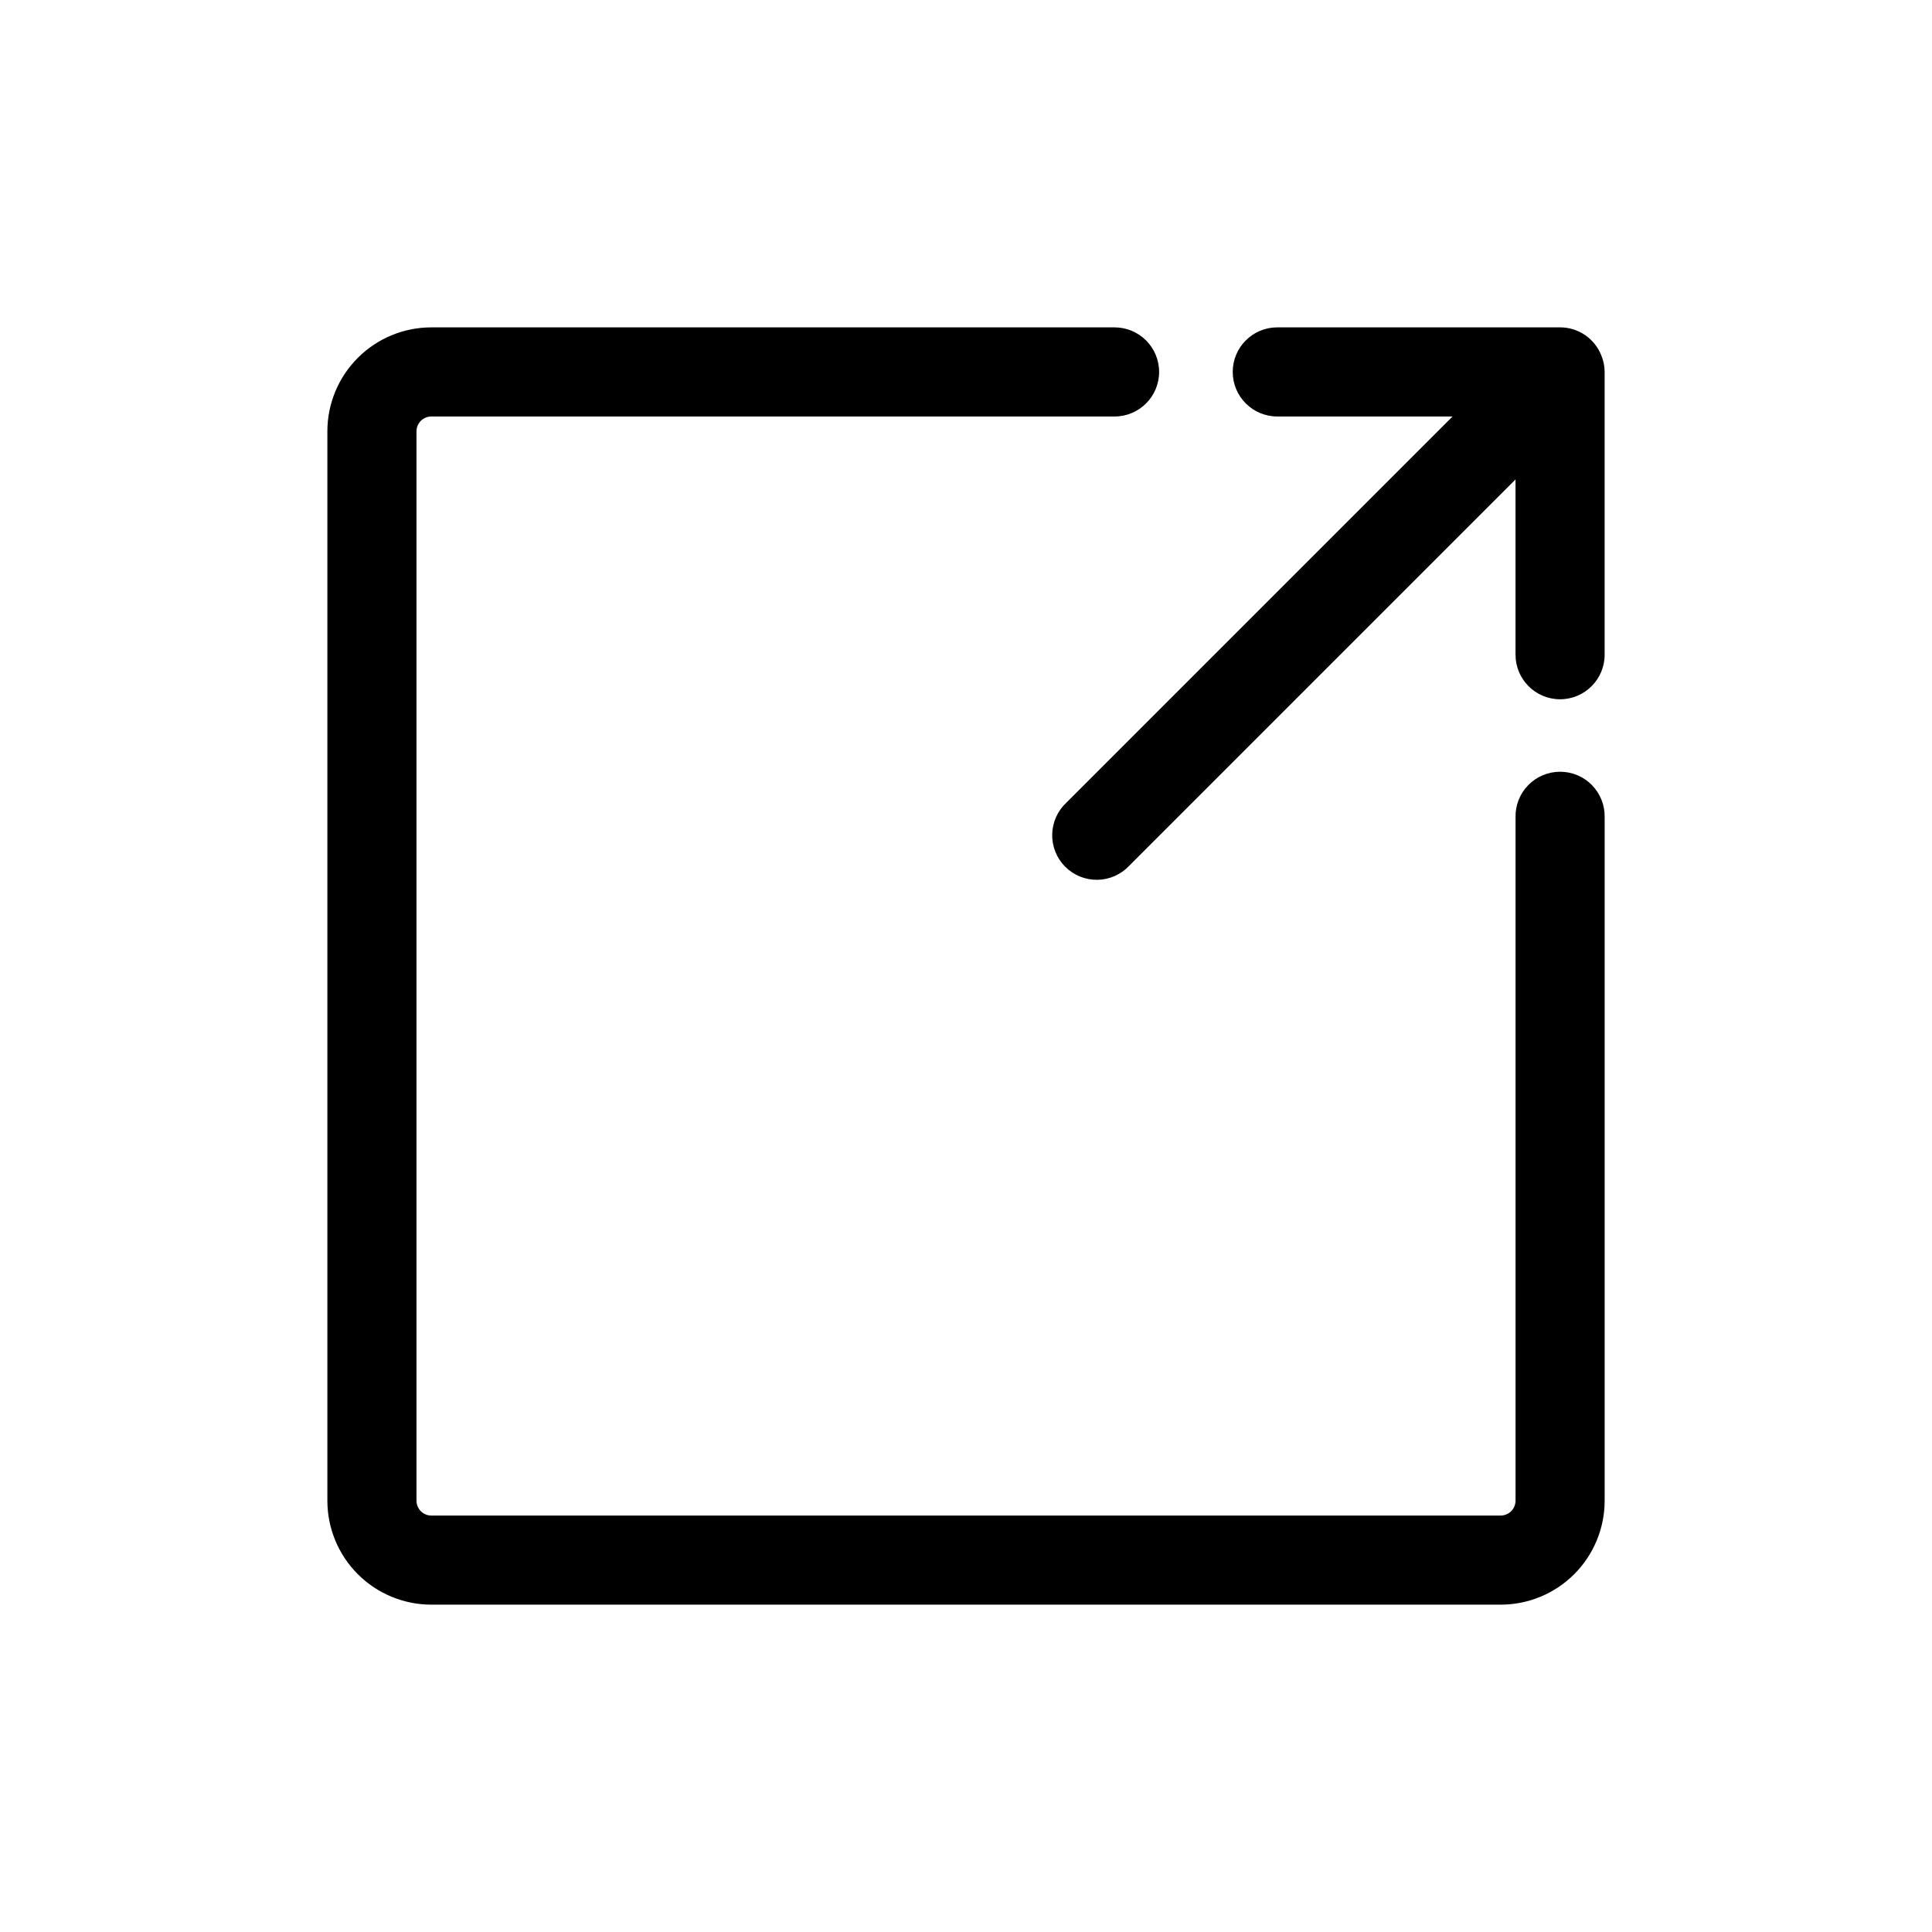
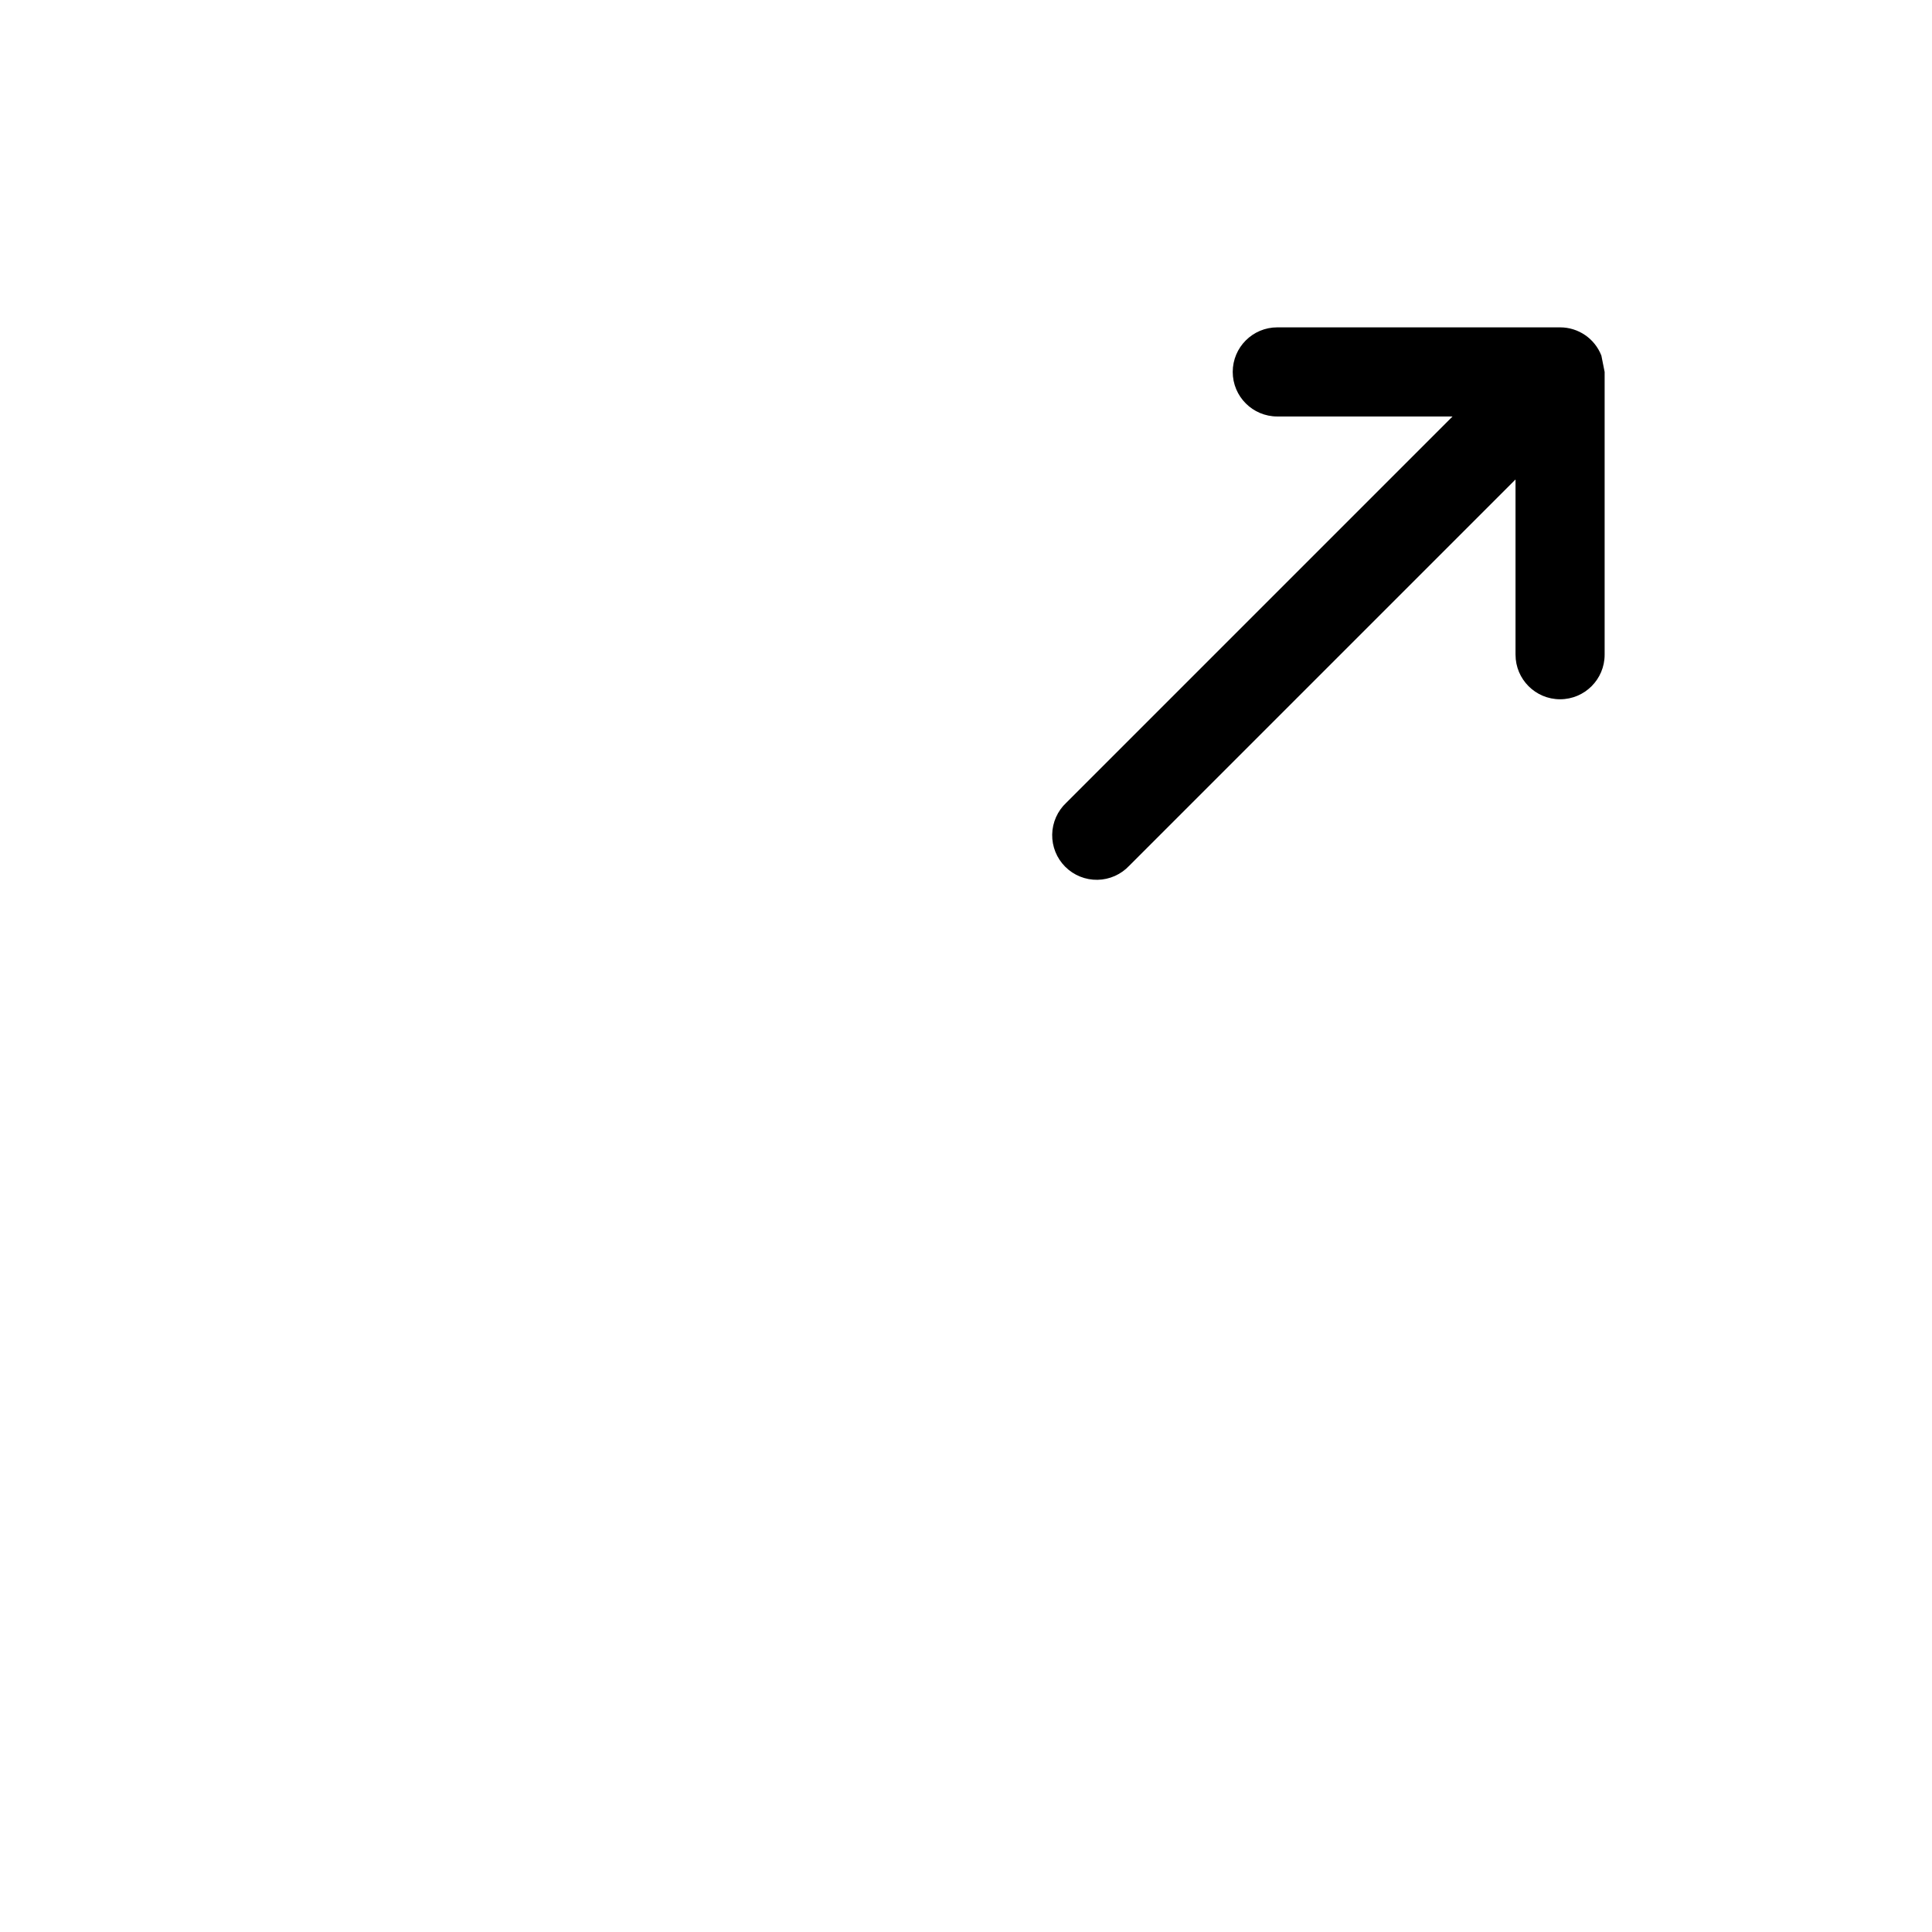
<svg xmlns="http://www.w3.org/2000/svg" fill="#000000" width="800px" height="800px" version="1.1" viewBox="144 144 512 512">
  <g>
-     <path d="m557.44 348.52c-3.184 0-6.238 1.285-8.461 3.57-2.223 2.281-3.43 5.367-3.344 8.551v181.06c0 1.043-0.418 2.043-1.156 2.781-0.738 0.738-1.738 1.156-2.781 1.156h-283.39c-2.172 0-3.934-1.766-3.934-3.938v-283.39c0-2.172 1.762-3.934 3.934-3.934h181.06c6.519 0 11.809-5.289 11.809-11.809 0-6.523-5.289-11.809-11.809-11.809h-181.06c-7.305 0-14.312 2.902-19.48 8.07-5.168 5.168-8.07 12.176-8.07 19.48v283.39c0 7.309 2.902 14.316 8.07 19.48 5.168 5.168 12.176 8.07 19.48 8.07h283.39c7.309 0 14.316-2.902 19.48-8.07 5.168-5.164 8.07-12.172 8.07-19.48v-181.06c0.086-3.184-1.121-6.269-3.344-8.551-2.223-2.285-5.277-3.57-8.465-3.57z" />
-     <path d="m568.38 238.23c-1.758-4.512-6.102-7.481-10.945-7.477h-74.941c-6.519 0-11.809 5.285-11.809 11.809 0 6.519 5.289 11.809 11.809 11.809h46.445l-102.34 102.34c-2.344 2.184-3.699 5.227-3.758 8.43-0.055 3.203 1.191 6.293 3.457 8.559 2.266 2.266 5.356 3.512 8.559 3.457 3.203-0.059 6.246-1.414 8.43-3.758l102.34-102.34v46.445h0.004c0 6.519 5.285 11.809 11.805 11.809 6.523 0 11.809-5.289 11.809-11.809v-74.941c-0.004-1.484-0.301-2.957-0.863-4.332z" />
+     <path d="m568.38 238.23c-1.758-4.512-6.102-7.481-10.945-7.477h-74.941c-6.519 0-11.809 5.285-11.809 11.809 0 6.519 5.289 11.809 11.809 11.809h46.445l-102.34 102.34c-2.344 2.184-3.699 5.227-3.758 8.43-0.055 3.203 1.191 6.293 3.457 8.559 2.266 2.266 5.356 3.512 8.559 3.457 3.203-0.059 6.246-1.414 8.43-3.758l102.34-102.34v46.445h0.004c0 6.519 5.285 11.809 11.805 11.809 6.523 0 11.809-5.289 11.809-11.809v-74.941z" />
  </g>
</svg>